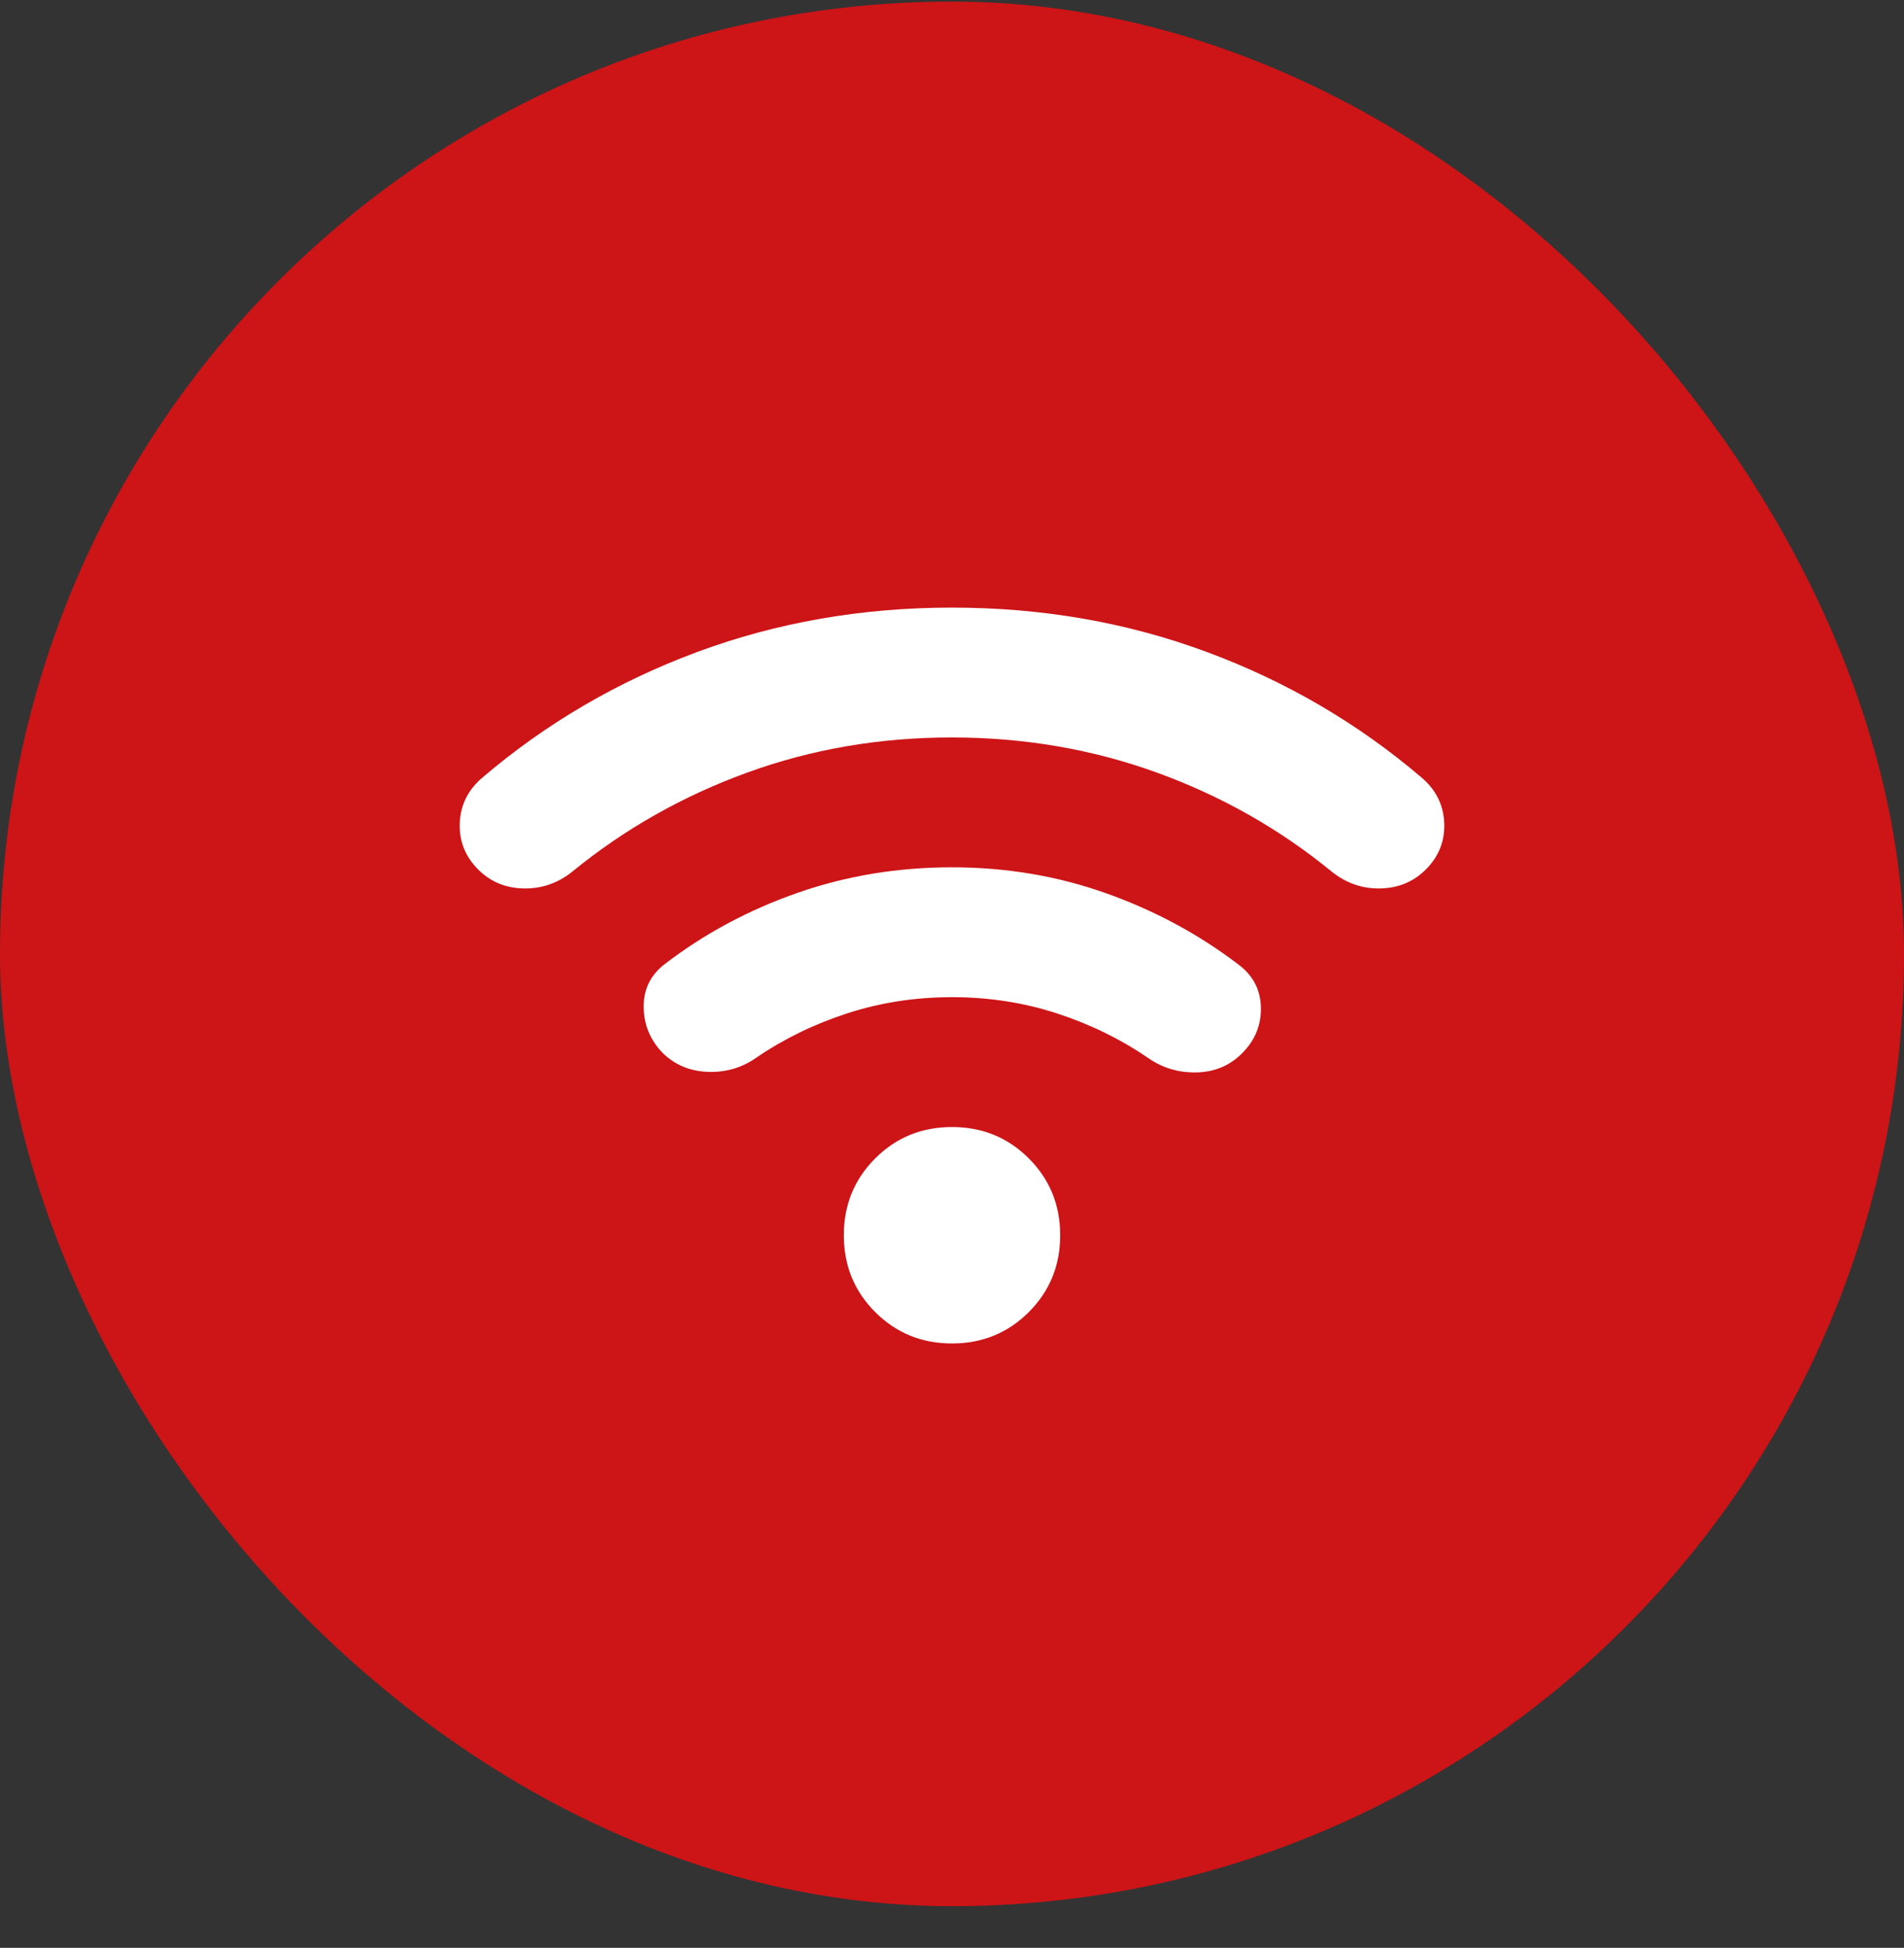
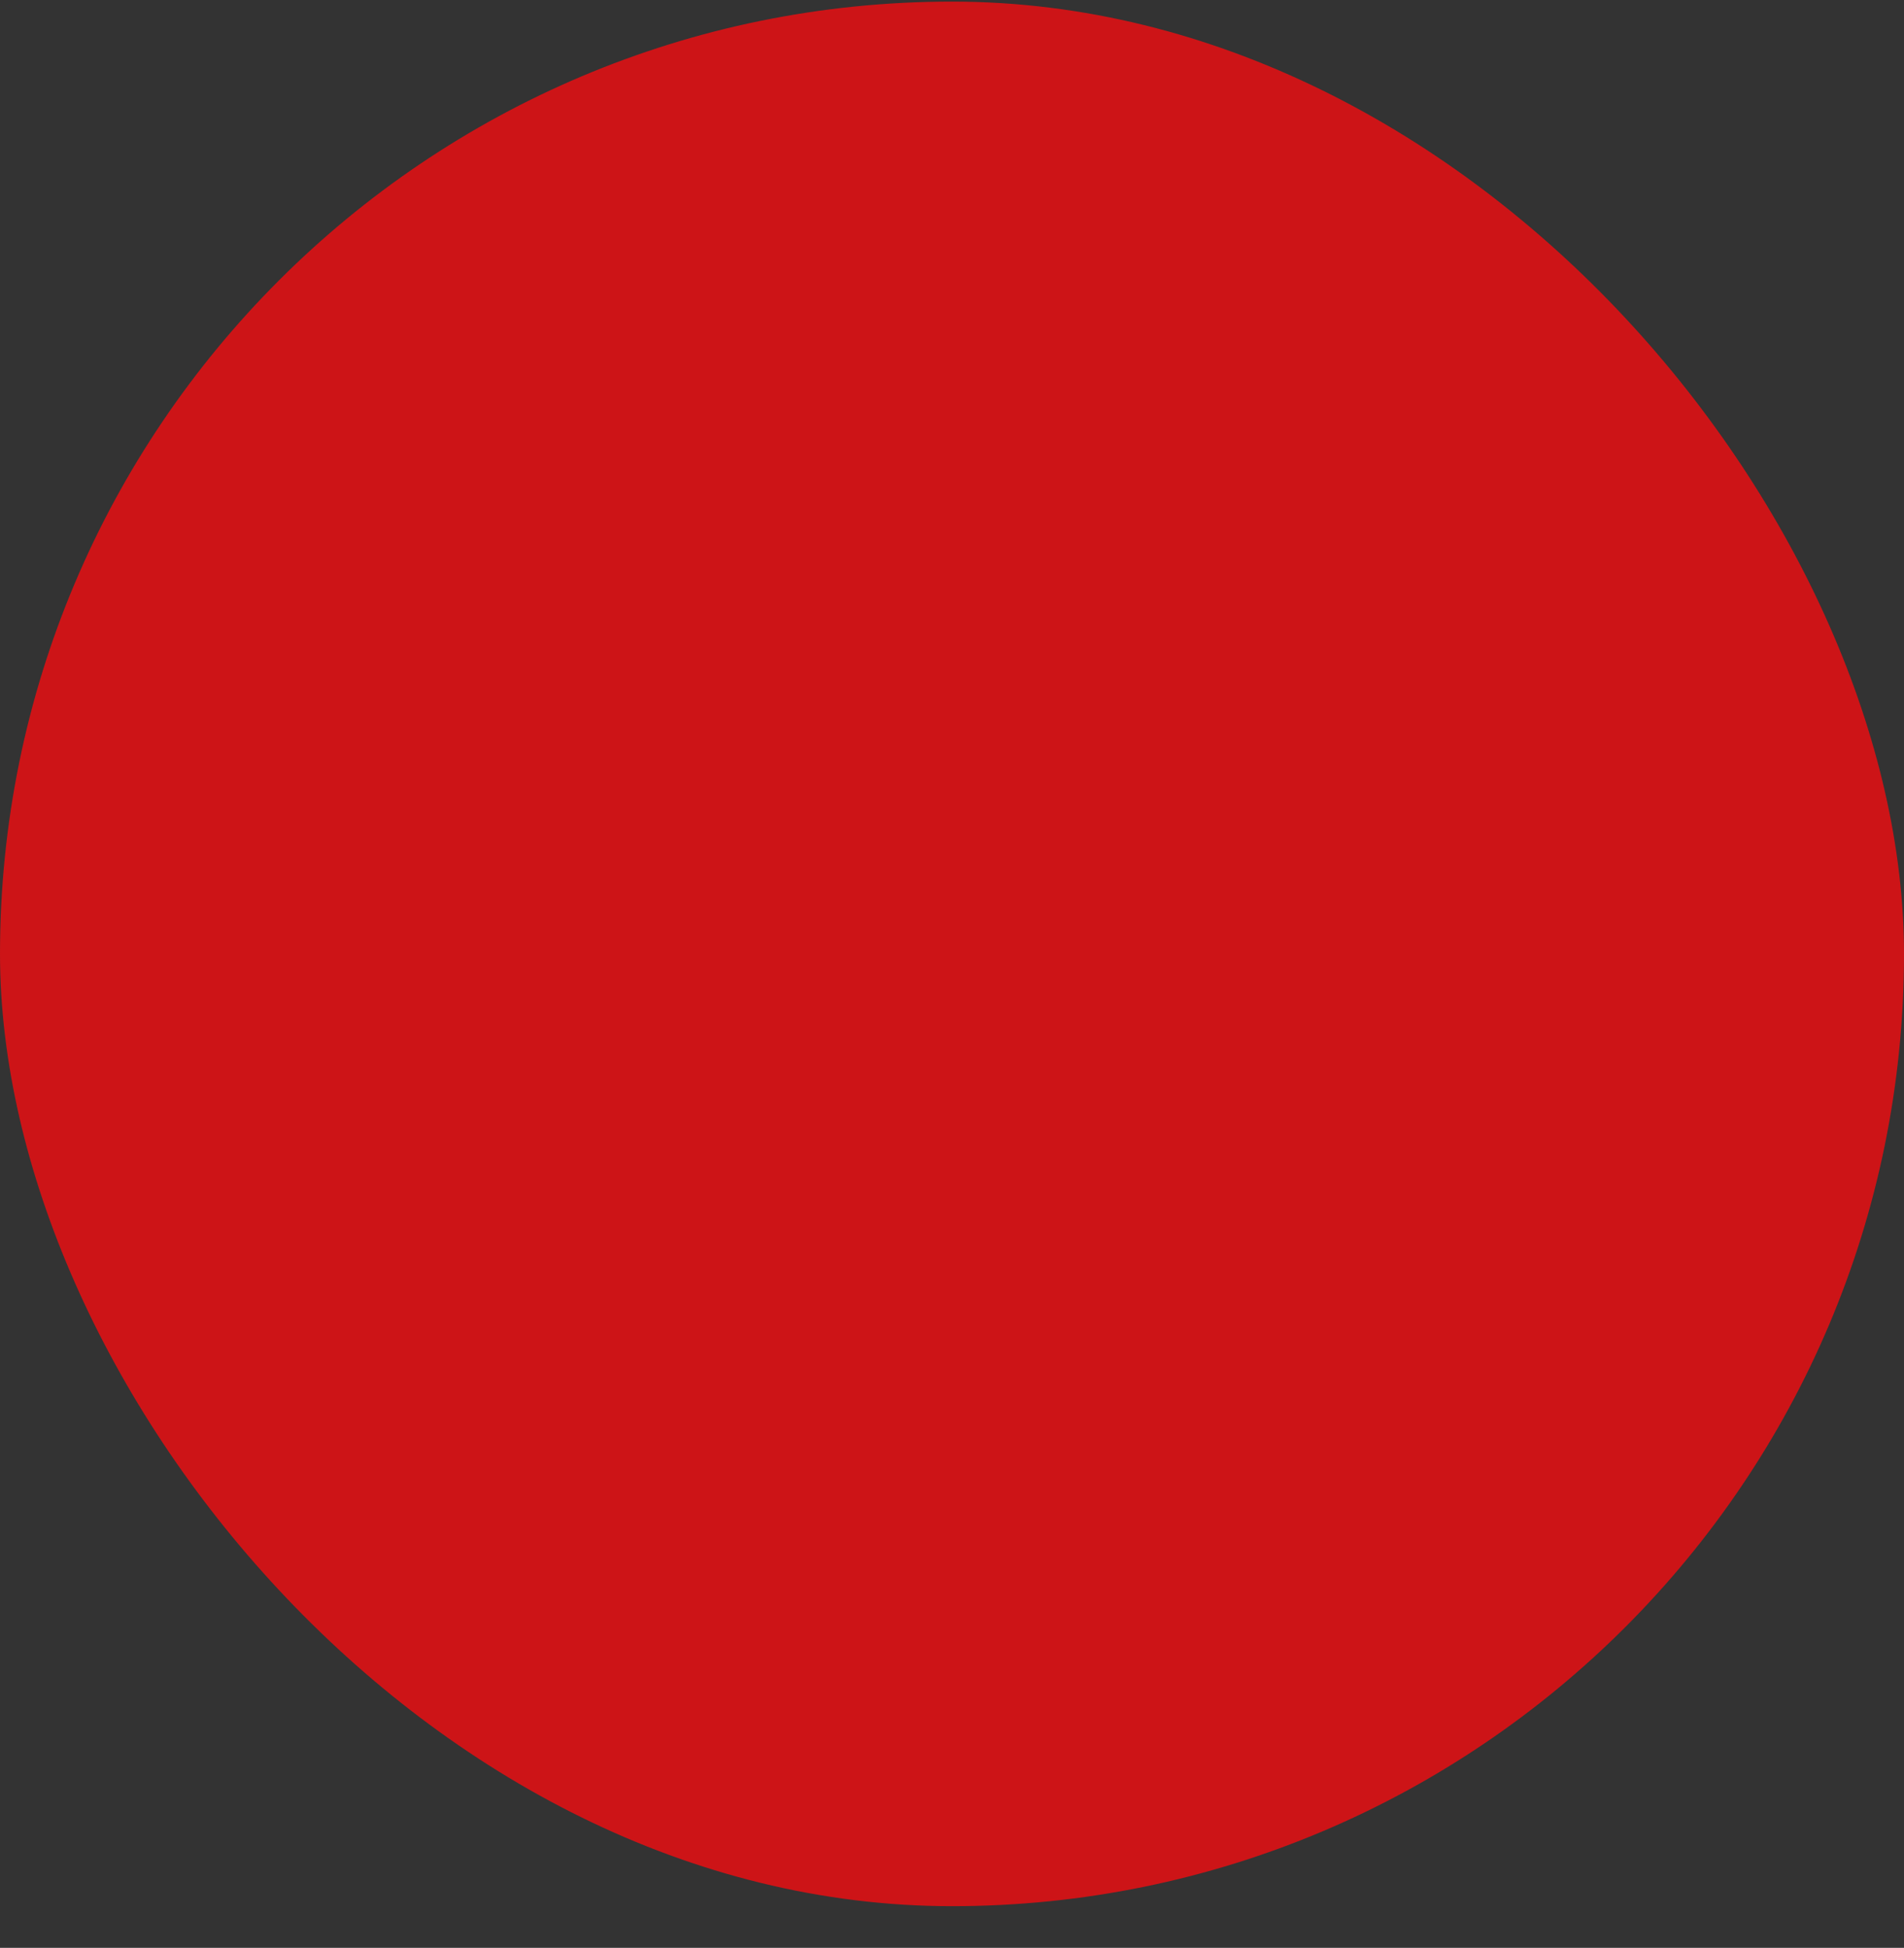
<svg xmlns="http://www.w3.org/2000/svg" width="44" height="45" viewBox="0 0 44 45" fill="none">
  <rect x="0" y="0" width="44" height="45" fill="#333333" stroke="none" />
  <rect y="0.037" width="44" height="44" rx="22" fill="#CD1417" />
-   <path d="M22 31.037C21.3 31.037 20.708 30.795 20.225 30.312C19.742 29.829 19.5 29.237 19.5 28.537C19.5 27.837 19.742 27.245 20.225 26.762C20.708 26.279 21.3 26.037 22 26.037C22.7 26.037 23.292 26.279 23.775 26.762C24.258 27.245 24.5 27.837 24.5 28.537C24.5 29.237 24.258 29.829 23.775 30.312C23.292 30.795 22.7 31.037 22 31.037ZM22 20.037C23.25 20.037 24.438 20.237 25.563 20.637C26.688 21.037 27.709 21.587 28.625 22.287C28.958 22.537 29.129 22.866 29.138 23.275C29.147 23.684 29.001 24.038 28.7 24.337C28.417 24.62 28.067 24.766 27.65 24.775C27.233 24.784 26.858 24.671 26.525 24.437C25.892 24.004 25.192 23.662 24.425 23.412C23.658 23.162 22.85 23.037 22 23.037C21.15 23.037 20.342 23.162 19.575 23.412C18.808 23.662 18.108 24.004 17.475 24.437C17.142 24.67 16.767 24.779 16.35 24.762C15.933 24.745 15.583 24.595 15.3 24.312C15.017 24.012 14.875 23.658 14.875 23.25C14.875 22.842 15.042 22.513 15.375 22.262C16.292 21.562 17.313 21.016 18.438 20.624C19.563 20.232 20.751 20.036 22 20.037ZM22 14.037C24.083 14.037 26.046 14.379 27.888 15.062C29.73 15.745 31.384 16.712 32.85 17.962C33.183 18.245 33.358 18.595 33.375 19.012C33.392 19.429 33.25 19.787 32.95 20.087C32.667 20.37 32.317 20.516 31.9 20.525C31.483 20.534 31.108 20.404 30.775 20.137C29.575 19.154 28.229 18.391 26.738 17.85C25.247 17.309 23.667 17.038 22 17.037C20.333 17.036 18.754 17.307 17.263 17.85C15.772 18.393 14.426 19.155 13.225 20.137C12.892 20.404 12.517 20.533 12.1 20.525C11.683 20.517 11.333 20.371 11.05 20.087C10.75 19.787 10.608 19.429 10.625 19.012C10.642 18.595 10.817 18.245 11.15 17.962C12.617 16.712 14.271 15.745 16.113 15.062C17.955 14.379 19.917 14.037 22 14.037Z" fill="white" />
</svg>